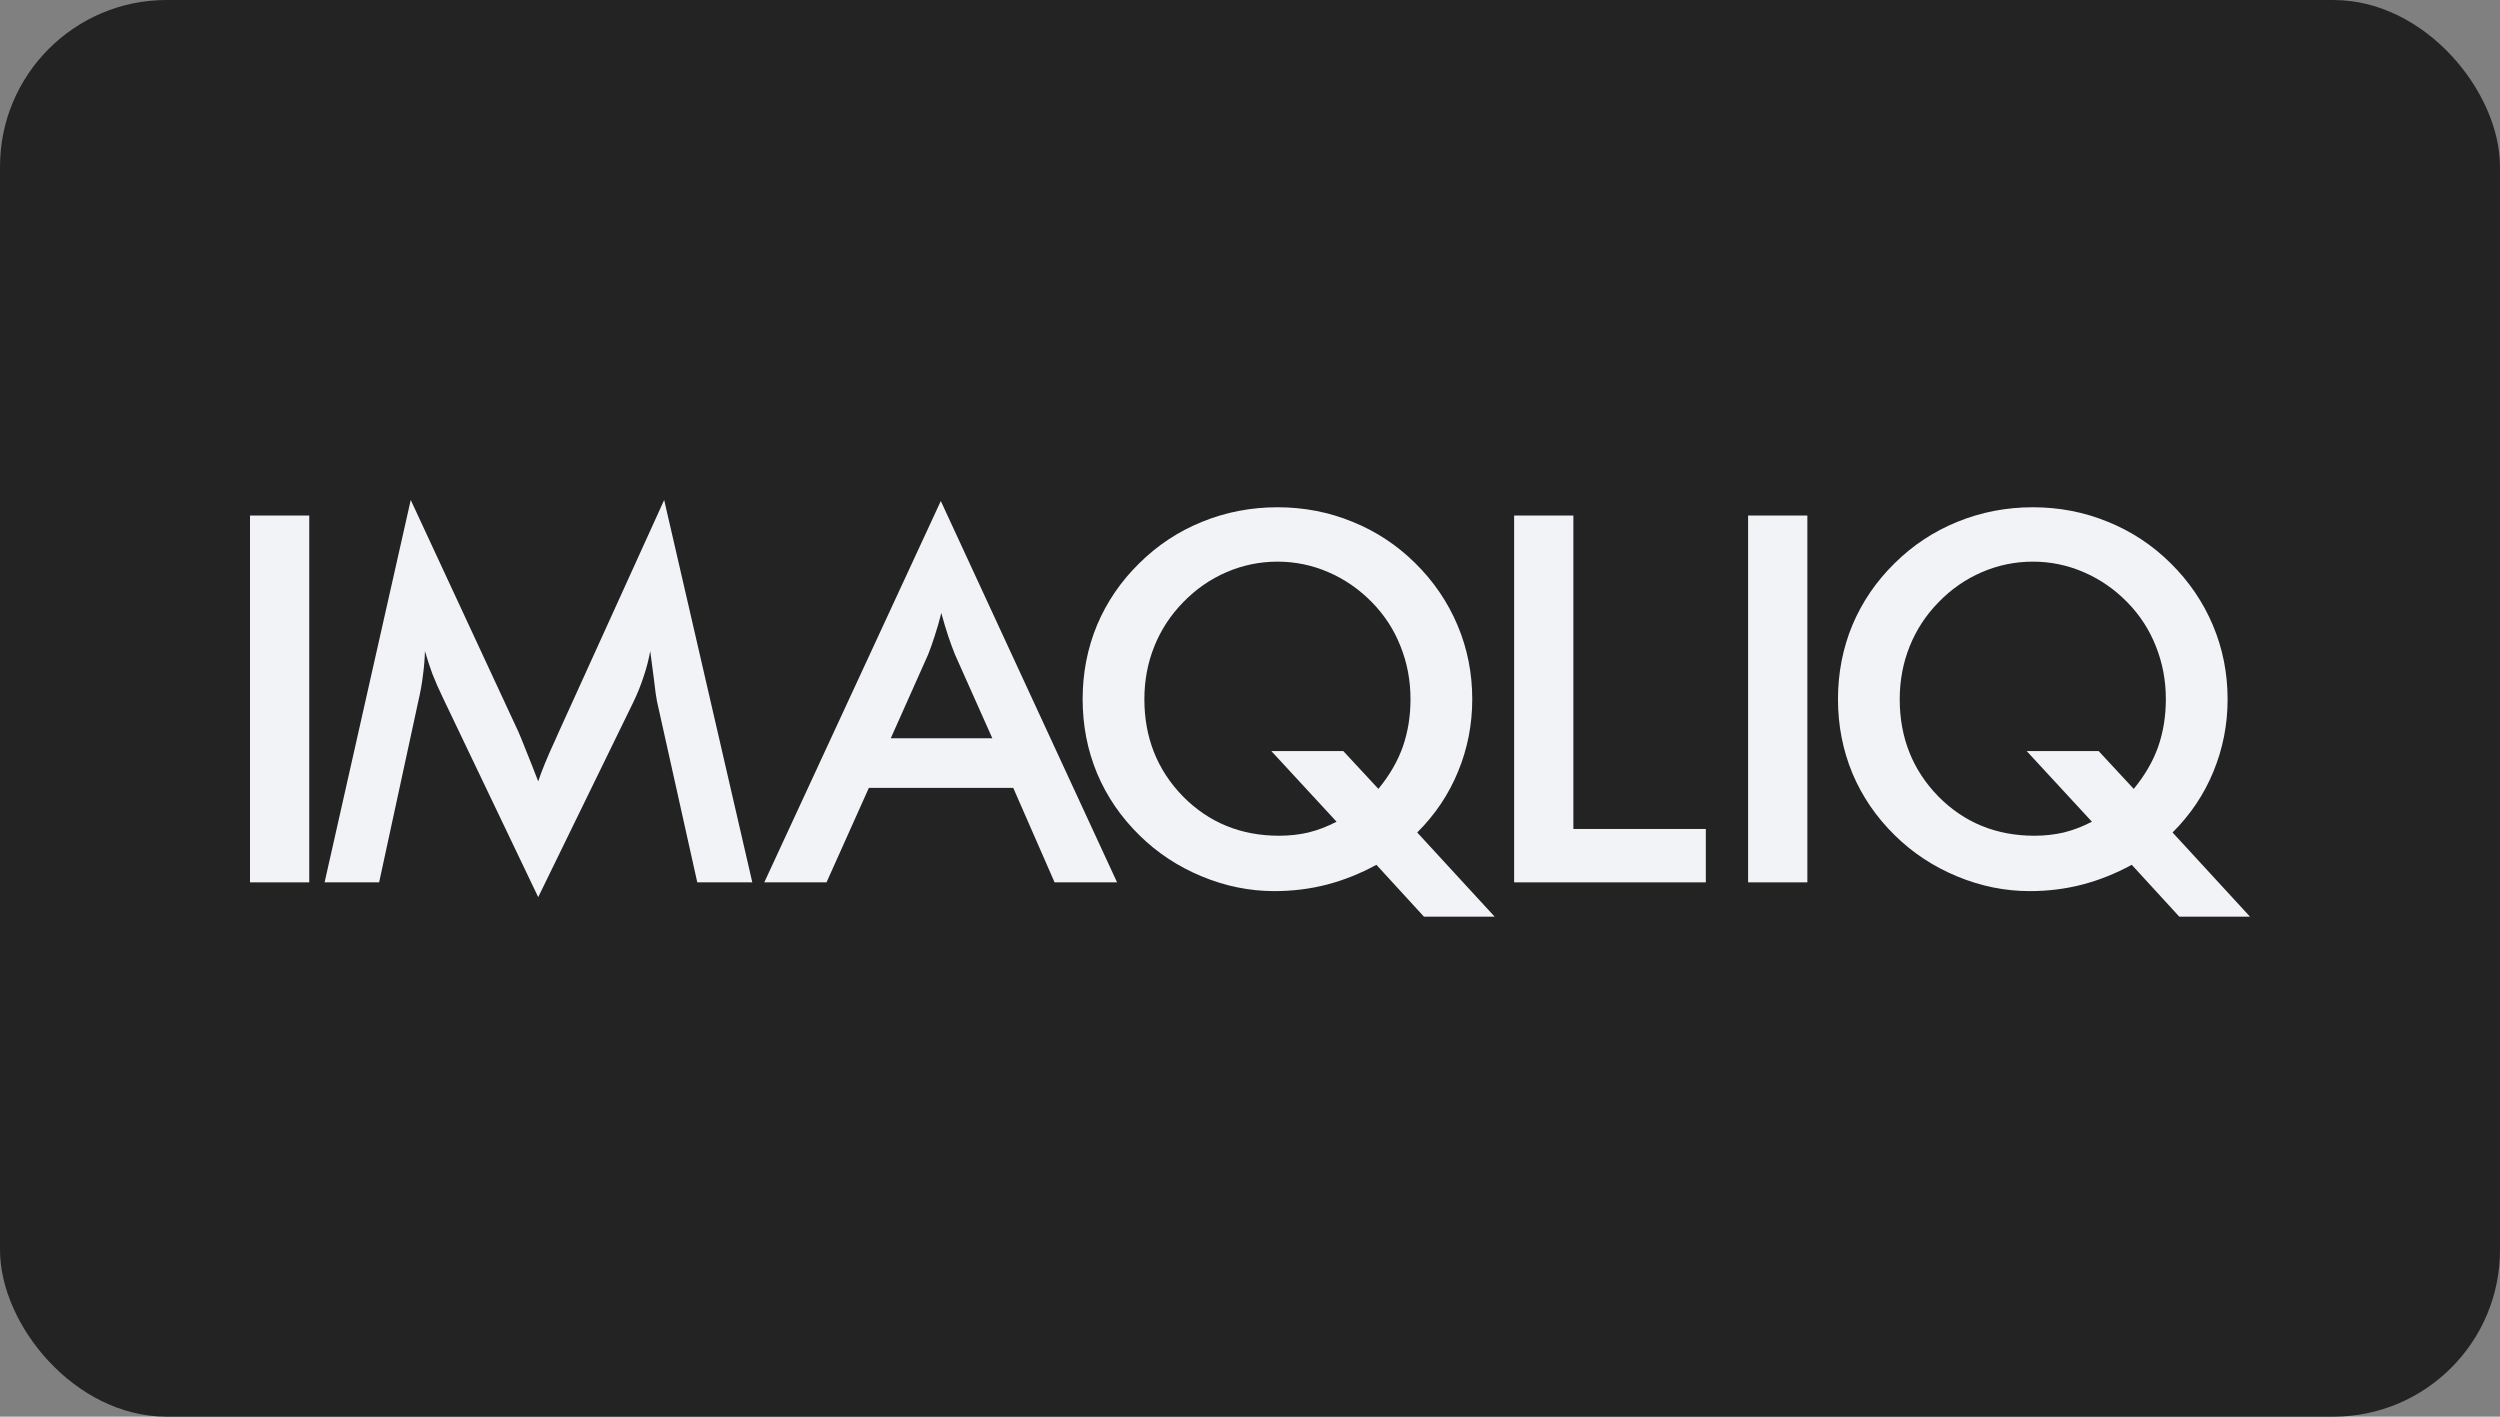
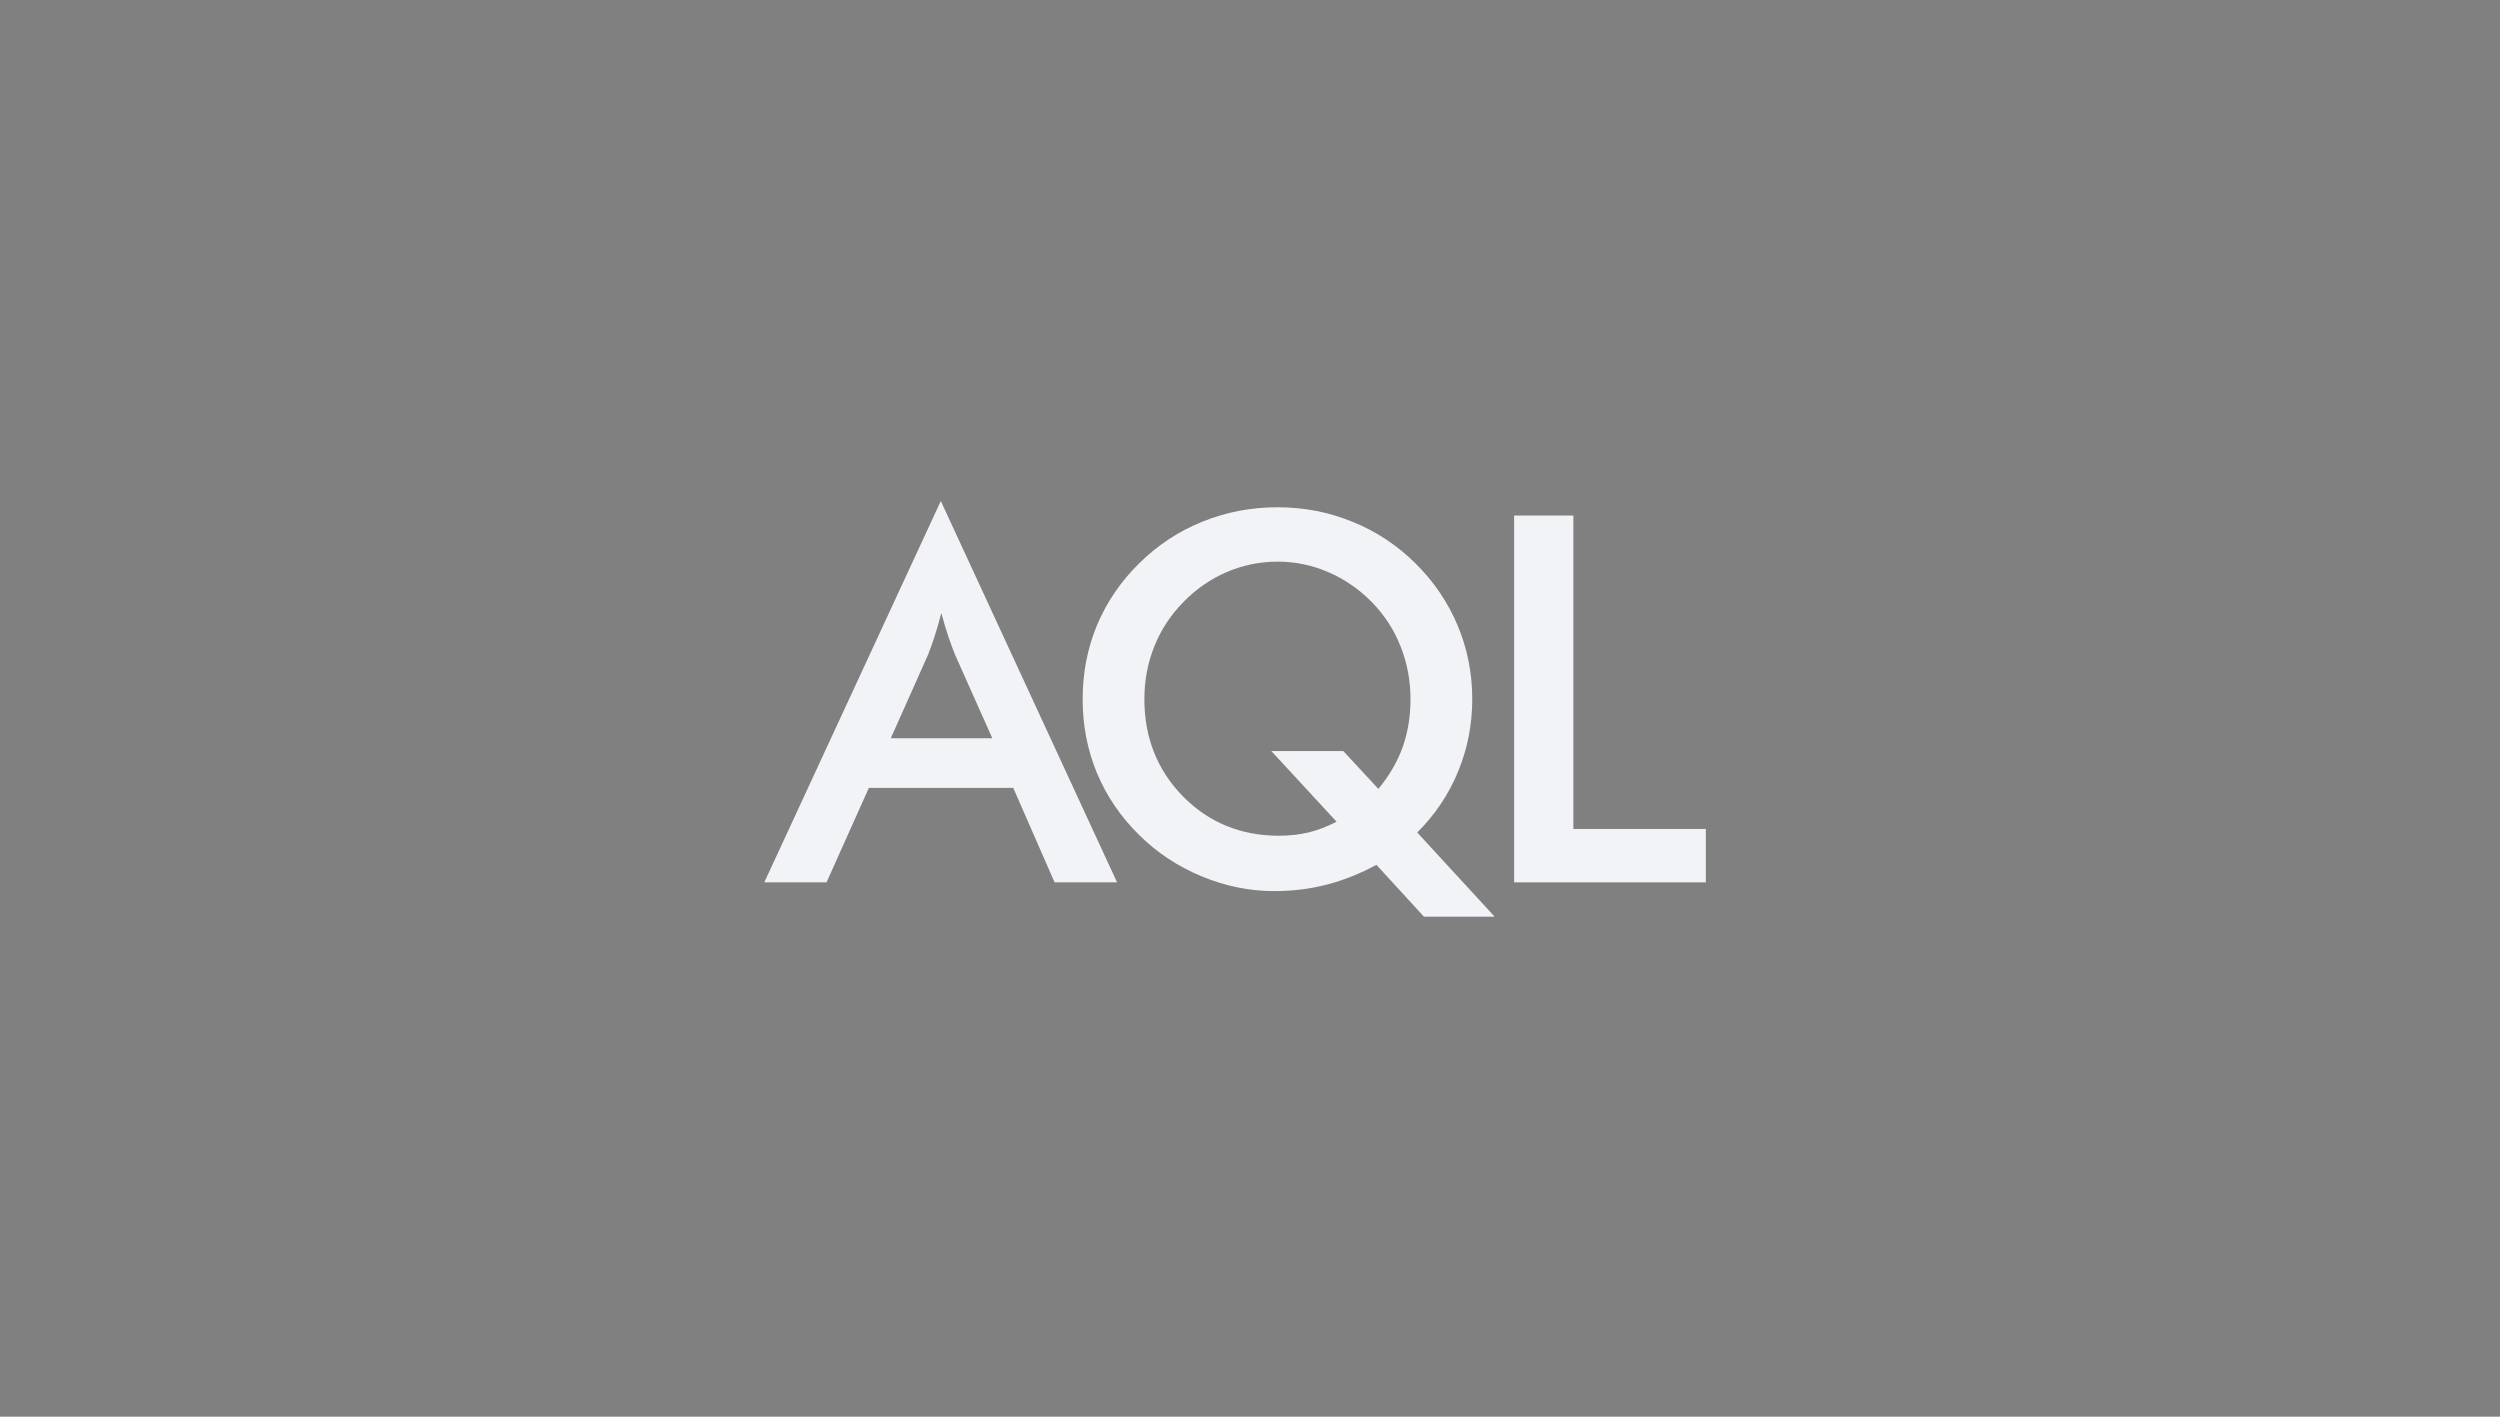
<svg xmlns="http://www.w3.org/2000/svg" width="180" height="102" viewBox="0 0 180 102" fill="none">
  <rect x="0" y="0" width="180" height="102" fill="#808080" stroke="none" />
-   <rect width="180" height="102" rx="12" fill="#232323" />
-   <path d="M18 63.529V37.118H22.266V63.529H18Z" fill="#F2F3F7" />
-   <path d="M47.301 50.486C47.253 50.281 47.175 49.716 47.068 48.79C46.972 48.02 46.888 47.383 46.817 46.878C46.709 47.479 46.554 48.081 46.351 48.682C46.159 49.283 45.914 49.897 45.616 50.522L38.751 64.593L31.885 50.233C31.599 49.644 31.348 49.073 31.132 48.52C30.929 47.966 30.75 47.419 30.595 46.878C30.583 47.431 30.535 48.014 30.451 48.628C30.38 49.229 30.266 49.861 30.111 50.522L27.297 63.529H23.371L29.573 36L37.316 52.669C37.436 52.933 37.615 53.372 37.854 53.986C38.105 54.599 38.404 55.357 38.751 56.259C39.001 55.501 39.396 54.539 39.934 53.372C40.077 53.059 40.184 52.819 40.256 52.651L47.82 36L54.166 63.529H50.204L47.301 50.486Z" fill="#F2F3F7" />
  <path d="M64.135 53.156H71.448L68.76 47.13C68.604 46.746 68.443 46.307 68.276 45.814C68.108 45.309 67.941 44.749 67.774 44.136C67.63 44.713 67.475 45.254 67.308 45.76C67.152 46.253 66.991 46.71 66.824 47.13L64.135 53.156ZM75.93 63.529L72.954 56.728H62.558L59.51 63.529H55.029L67.738 36.072L80.429 63.529H75.93Z" fill="#F2F3F7" />
  <path d="M96.717 54.076L99.244 56.8C100.045 55.826 100.63 54.815 101.001 53.769C101.371 52.711 101.556 51.568 101.556 50.342C101.556 48.995 101.317 47.726 100.839 46.535C100.373 45.345 99.686 44.286 98.778 43.36C97.858 42.422 96.812 41.7 95.641 41.195C94.47 40.69 93.251 40.438 91.985 40.438C90.706 40.438 89.481 40.69 88.31 41.195C87.139 41.7 86.099 42.422 85.191 43.36C84.283 44.286 83.59 45.345 83.112 46.535C82.634 47.726 82.395 48.995 82.395 50.342C82.395 53.108 83.321 55.441 85.173 57.341C87.037 59.229 89.344 60.173 92.092 60.173C92.833 60.173 93.538 60.095 94.207 59.939C94.888 59.77 95.564 59.512 96.233 59.163L91.536 54.076H96.717ZM102.04 59.939L107.615 66H102.524L99.101 62.266C97.93 62.903 96.741 63.378 95.534 63.691C94.327 64.004 93.066 64.16 91.751 64.16C89.971 64.16 88.226 63.805 86.517 63.096C84.809 62.386 83.315 61.4 82.036 60.137C80.71 58.838 79.694 57.353 78.989 55.681C78.296 54.01 77.95 52.23 77.95 50.342C77.95 48.453 78.296 46.673 78.989 45.002C79.694 43.33 80.71 41.845 82.036 40.546C83.351 39.247 84.856 38.255 86.553 37.569C88.262 36.872 90.073 36.523 91.985 36.523C93.885 36.523 95.683 36.872 97.38 37.569C99.077 38.255 100.582 39.247 101.897 40.546C103.223 41.857 104.239 43.348 104.944 45.02C105.649 46.691 106.002 48.465 106.002 50.342C106.002 52.17 105.661 53.907 104.98 55.555C104.311 57.191 103.331 58.652 102.04 59.939Z" fill="#F2F3F7" />
  <path d="M109.017 63.529V37.118H113.283V59.686H122.819V63.529H109.017Z" fill="#F2F3F7" />
-   <path d="M125.864 63.529V37.118H130.13V63.529H125.864Z" fill="#F2F3F7" />
-   <path d="M151.102 54.076L153.629 56.8C154.43 55.826 155.015 54.815 155.386 53.769C155.756 52.711 155.941 51.568 155.941 50.342C155.941 48.995 155.702 47.726 155.224 46.535C154.758 45.345 154.071 44.286 153.163 43.36C152.243 42.422 151.197 41.7 150.026 41.195C148.855 40.69 147.636 40.438 146.37 40.438C145.091 40.438 143.866 40.69 142.695 41.195C141.524 41.7 140.484 42.422 139.576 43.36C138.668 44.286 137.975 45.345 137.497 46.535C137.019 47.726 136.78 48.995 136.78 50.342C136.78 53.108 137.706 55.441 139.558 57.341C141.422 59.229 143.729 60.173 146.477 60.173C147.218 60.173 147.923 60.095 148.592 59.939C149.273 59.77 149.949 59.512 150.618 59.163L145.921 54.076H151.102ZM156.425 59.939L162 66H156.909L153.486 62.266C152.315 62.903 151.126 63.378 149.919 63.691C148.712 64.004 147.451 64.16 146.137 64.16C144.356 64.16 142.611 63.805 140.903 63.096C139.194 62.386 137.7 61.4 136.421 60.137C135.095 58.838 134.079 57.353 133.374 55.681C132.681 54.01 132.335 52.23 132.335 50.342C132.335 48.453 132.681 46.673 133.374 45.002C134.079 43.33 135.095 41.845 136.421 40.546C137.736 39.247 139.242 38.255 140.938 37.569C142.647 36.872 144.458 36.523 146.37 36.523C148.27 36.523 150.068 36.872 151.765 37.569C153.462 38.255 154.968 39.247 156.282 40.546C157.608 41.857 158.624 43.348 159.329 45.02C160.034 46.691 160.387 48.465 160.387 50.342C160.387 52.17 160.046 53.907 159.365 55.555C158.696 57.191 157.716 58.652 156.425 59.939Z" fill="#F2F3F7" />
</svg>